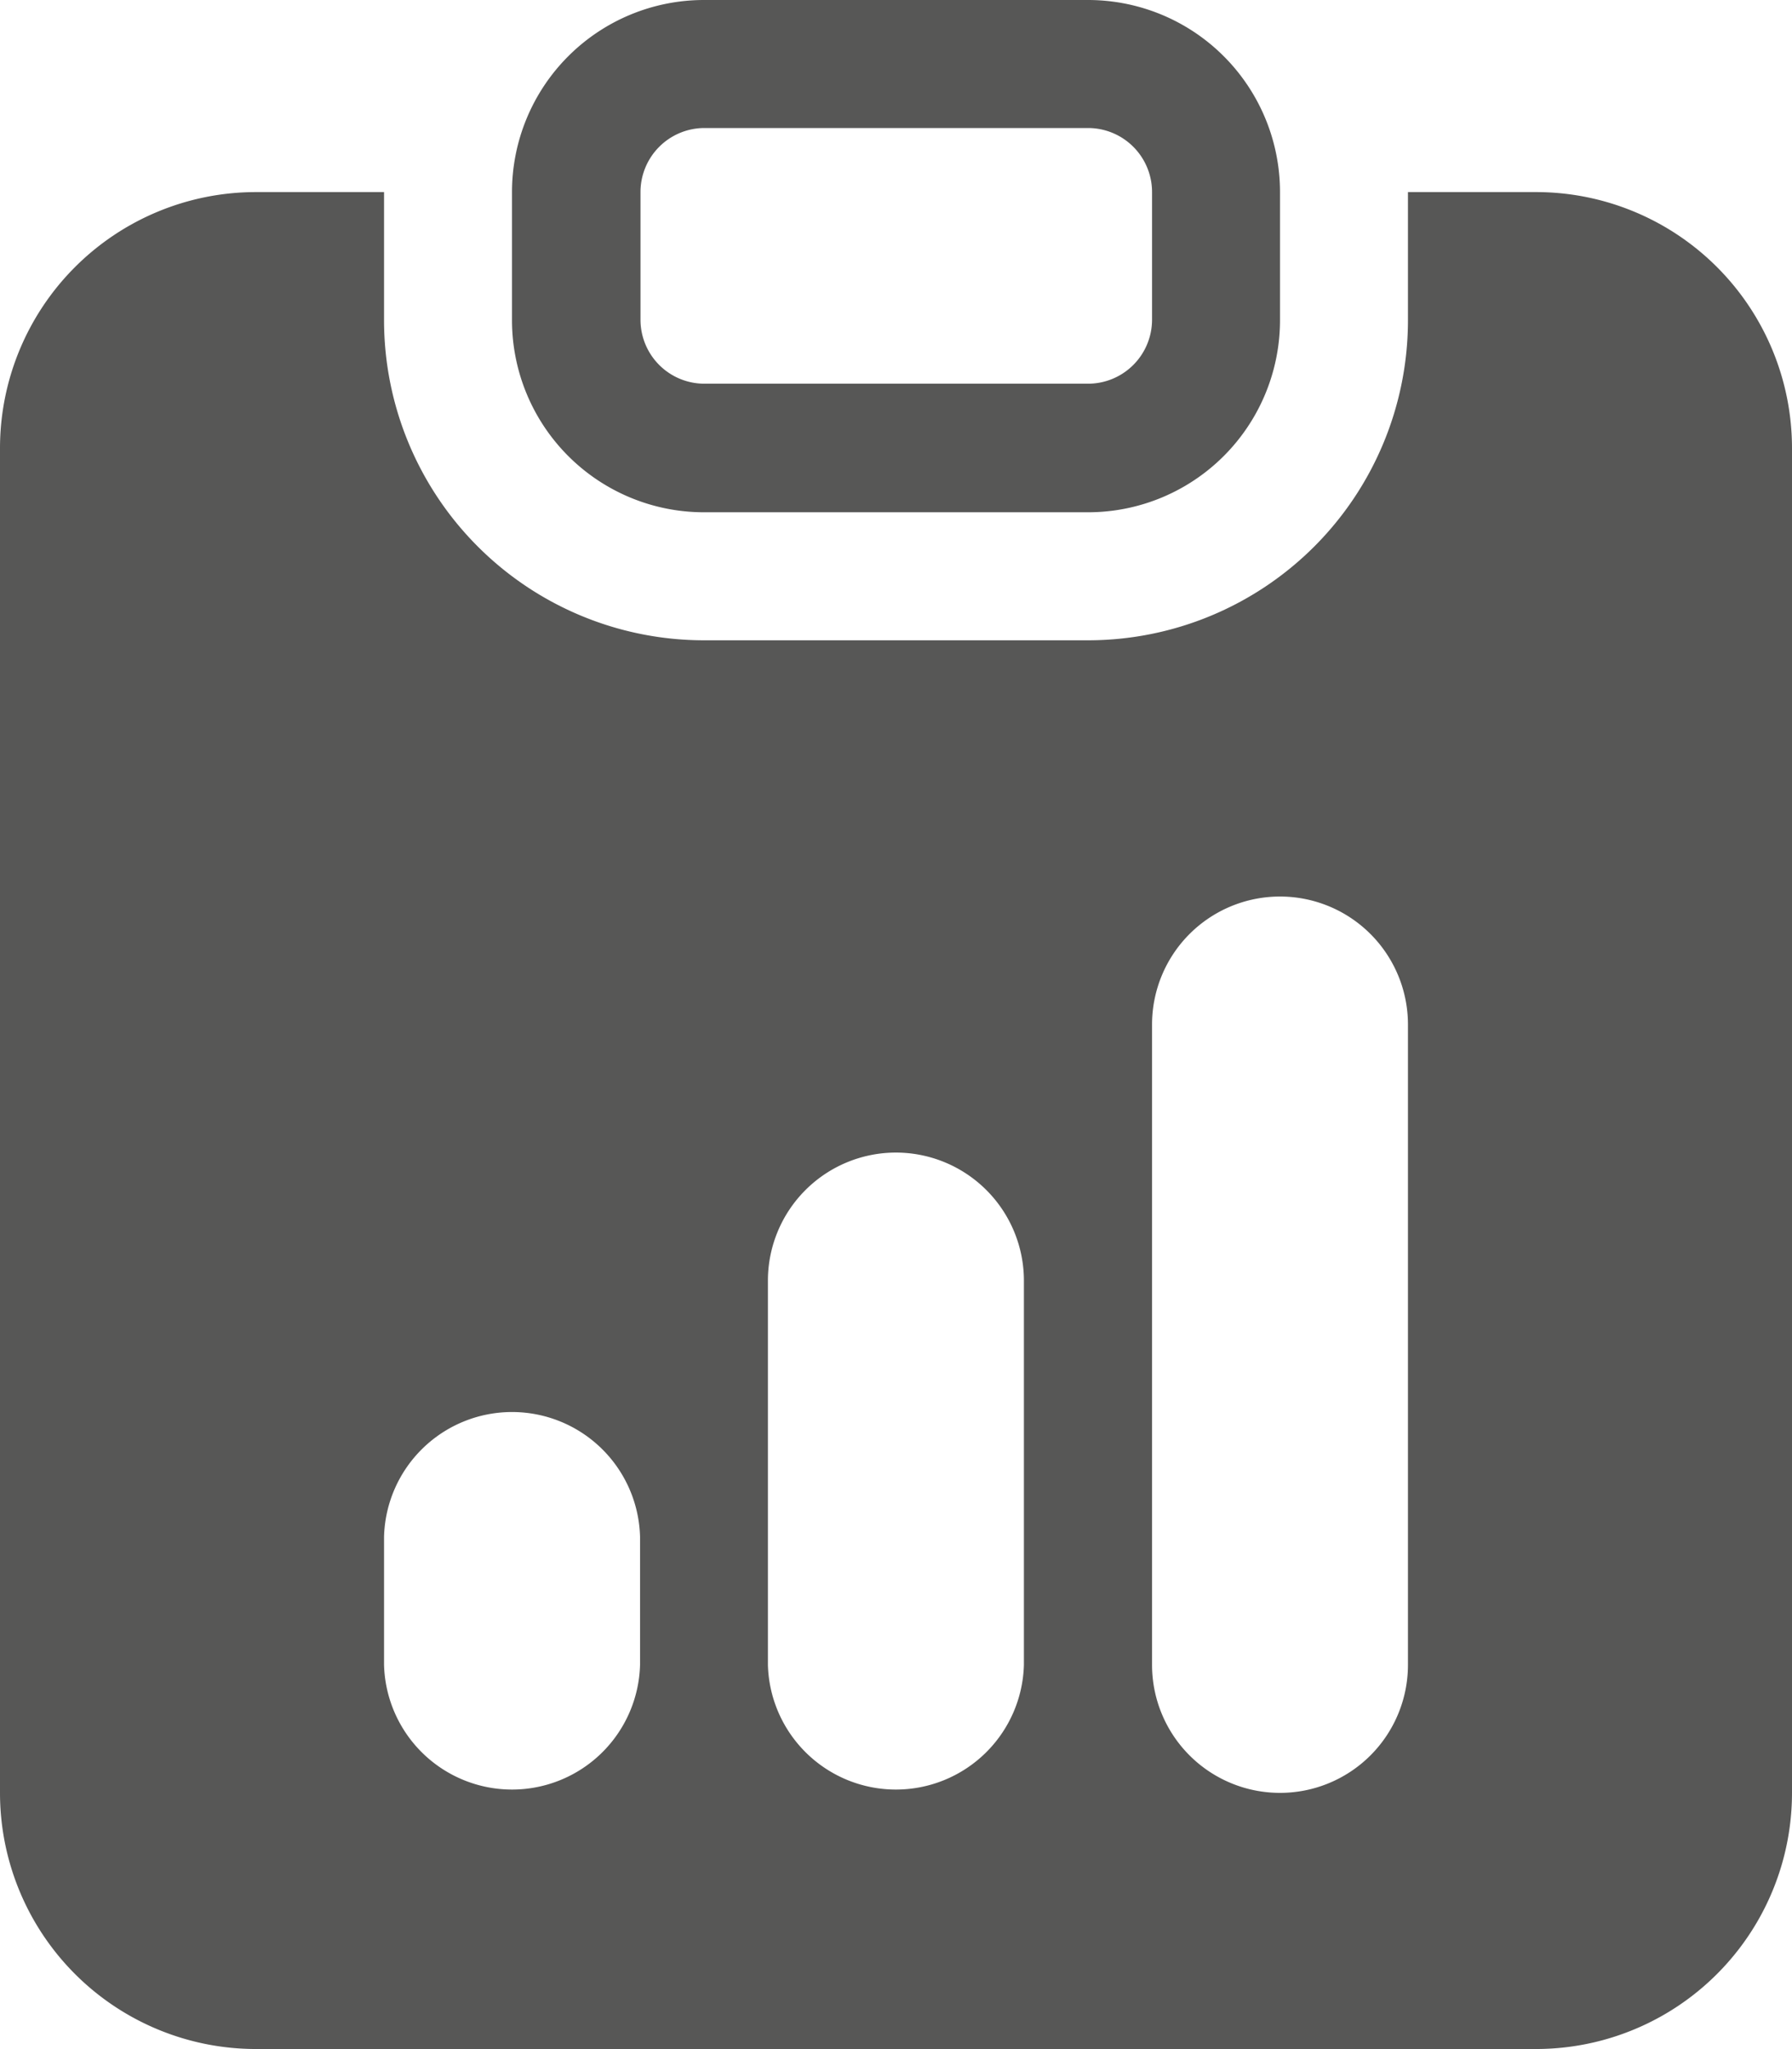
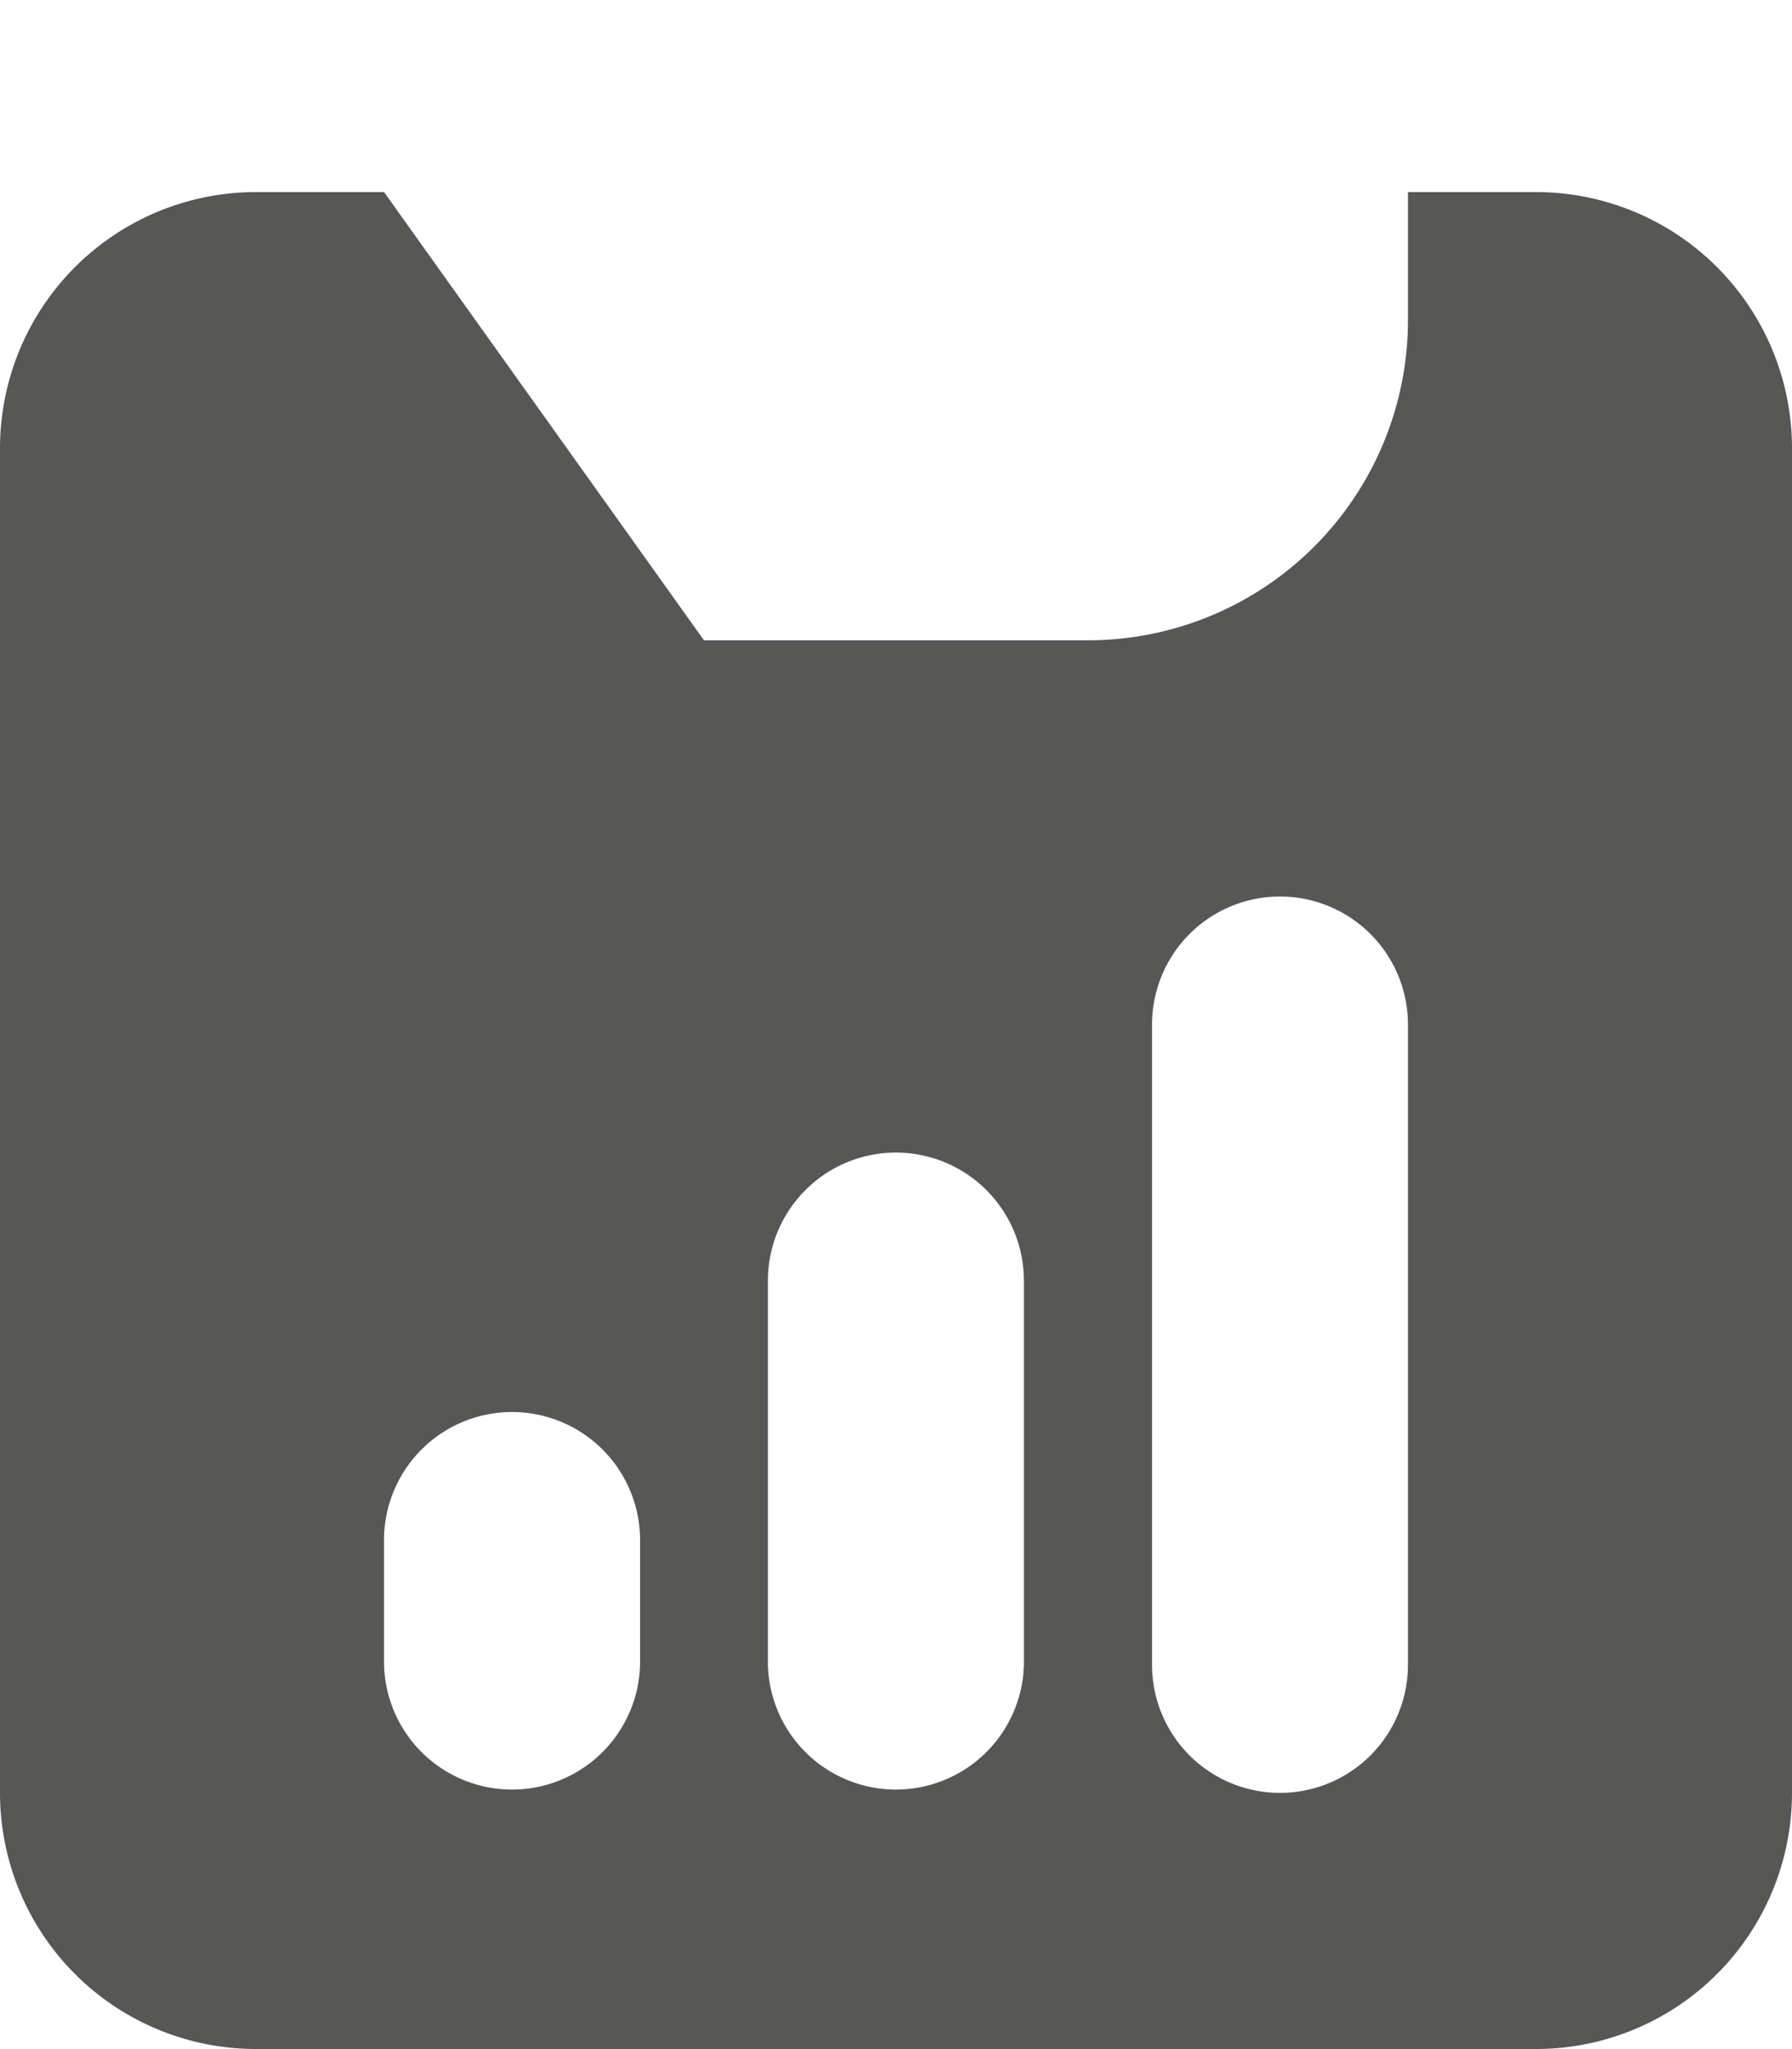
<svg xmlns="http://www.w3.org/2000/svg" id="Ebene_1" data-name="Ebene 1" viewBox="0 0 197.61 225.83">
  <defs>
    <style>.cls-1{fill:#575756;}</style>
  </defs>
-   <path class="cls-1" d="M116.83,29.24A21.17,21.17,0,0,0,95.66,50.41V64.53A21.17,21.17,0,0,0,116.83,85.7h42.35a21.17,21.17,0,0,0,21.17-21.17V50.41a21.17,21.17,0,0,0-21.17-21.17Zm42.35,14.11a7.06,7.06,0,0,1,7.06,7.06V64.53a7.06,7.06,0,0,1-7.06,7H116.83a7.05,7.05,0,0,1-7-7V50.41a7.06,7.06,0,0,1,7-7.06Z" transform="translate(-39.2 -29.24)" />
-   <path class="cls-1" d="M81.55,50.41H67.43A28.23,28.23,0,0,0,39.2,78.64v148.2a28.23,28.23,0,0,0,28.23,28.23H208.58a28.23,28.23,0,0,0,28.23-28.23V78.64a28.23,28.23,0,0,0-28.23-28.23H194.46V64.53a35.28,35.28,0,0,1-35.28,35.28H116.83A35.29,35.29,0,0,1,81.55,64.53Zm84.69,91.75a14.11,14.11,0,1,1,28.22,0v70.57a14.11,14.11,0,0,1-28.22,0ZM81.55,198.61a14.12,14.12,0,0,1,28.23,0v14.12a14.12,14.12,0,0,1-28.23,0ZM138,156.27a14.12,14.12,0,0,1,14.11,14.12v42.34a14.12,14.12,0,0,1-28.23,0V170.39A14.12,14.12,0,0,1,138,156.27Z" transform="translate(-39.2 -29.24)" />
+   <path class="cls-1" d="M81.55,50.41H67.43A28.23,28.23,0,0,0,39.2,78.64v148.2a28.23,28.23,0,0,0,28.23,28.23H208.58a28.23,28.23,0,0,0,28.23-28.23V78.64a28.23,28.23,0,0,0-28.23-28.23H194.46V64.53a35.28,35.28,0,0,1-35.28,35.28H116.83Zm84.69,91.75a14.11,14.11,0,1,1,28.22,0v70.57a14.11,14.11,0,0,1-28.22,0ZM81.55,198.61a14.12,14.12,0,0,1,28.23,0v14.12a14.12,14.12,0,0,1-28.23,0ZM138,156.27a14.12,14.12,0,0,1,14.11,14.12v42.34a14.12,14.12,0,0,1-28.23,0V170.39A14.12,14.12,0,0,1,138,156.27Z" transform="translate(-39.2 -29.24)" />
</svg>